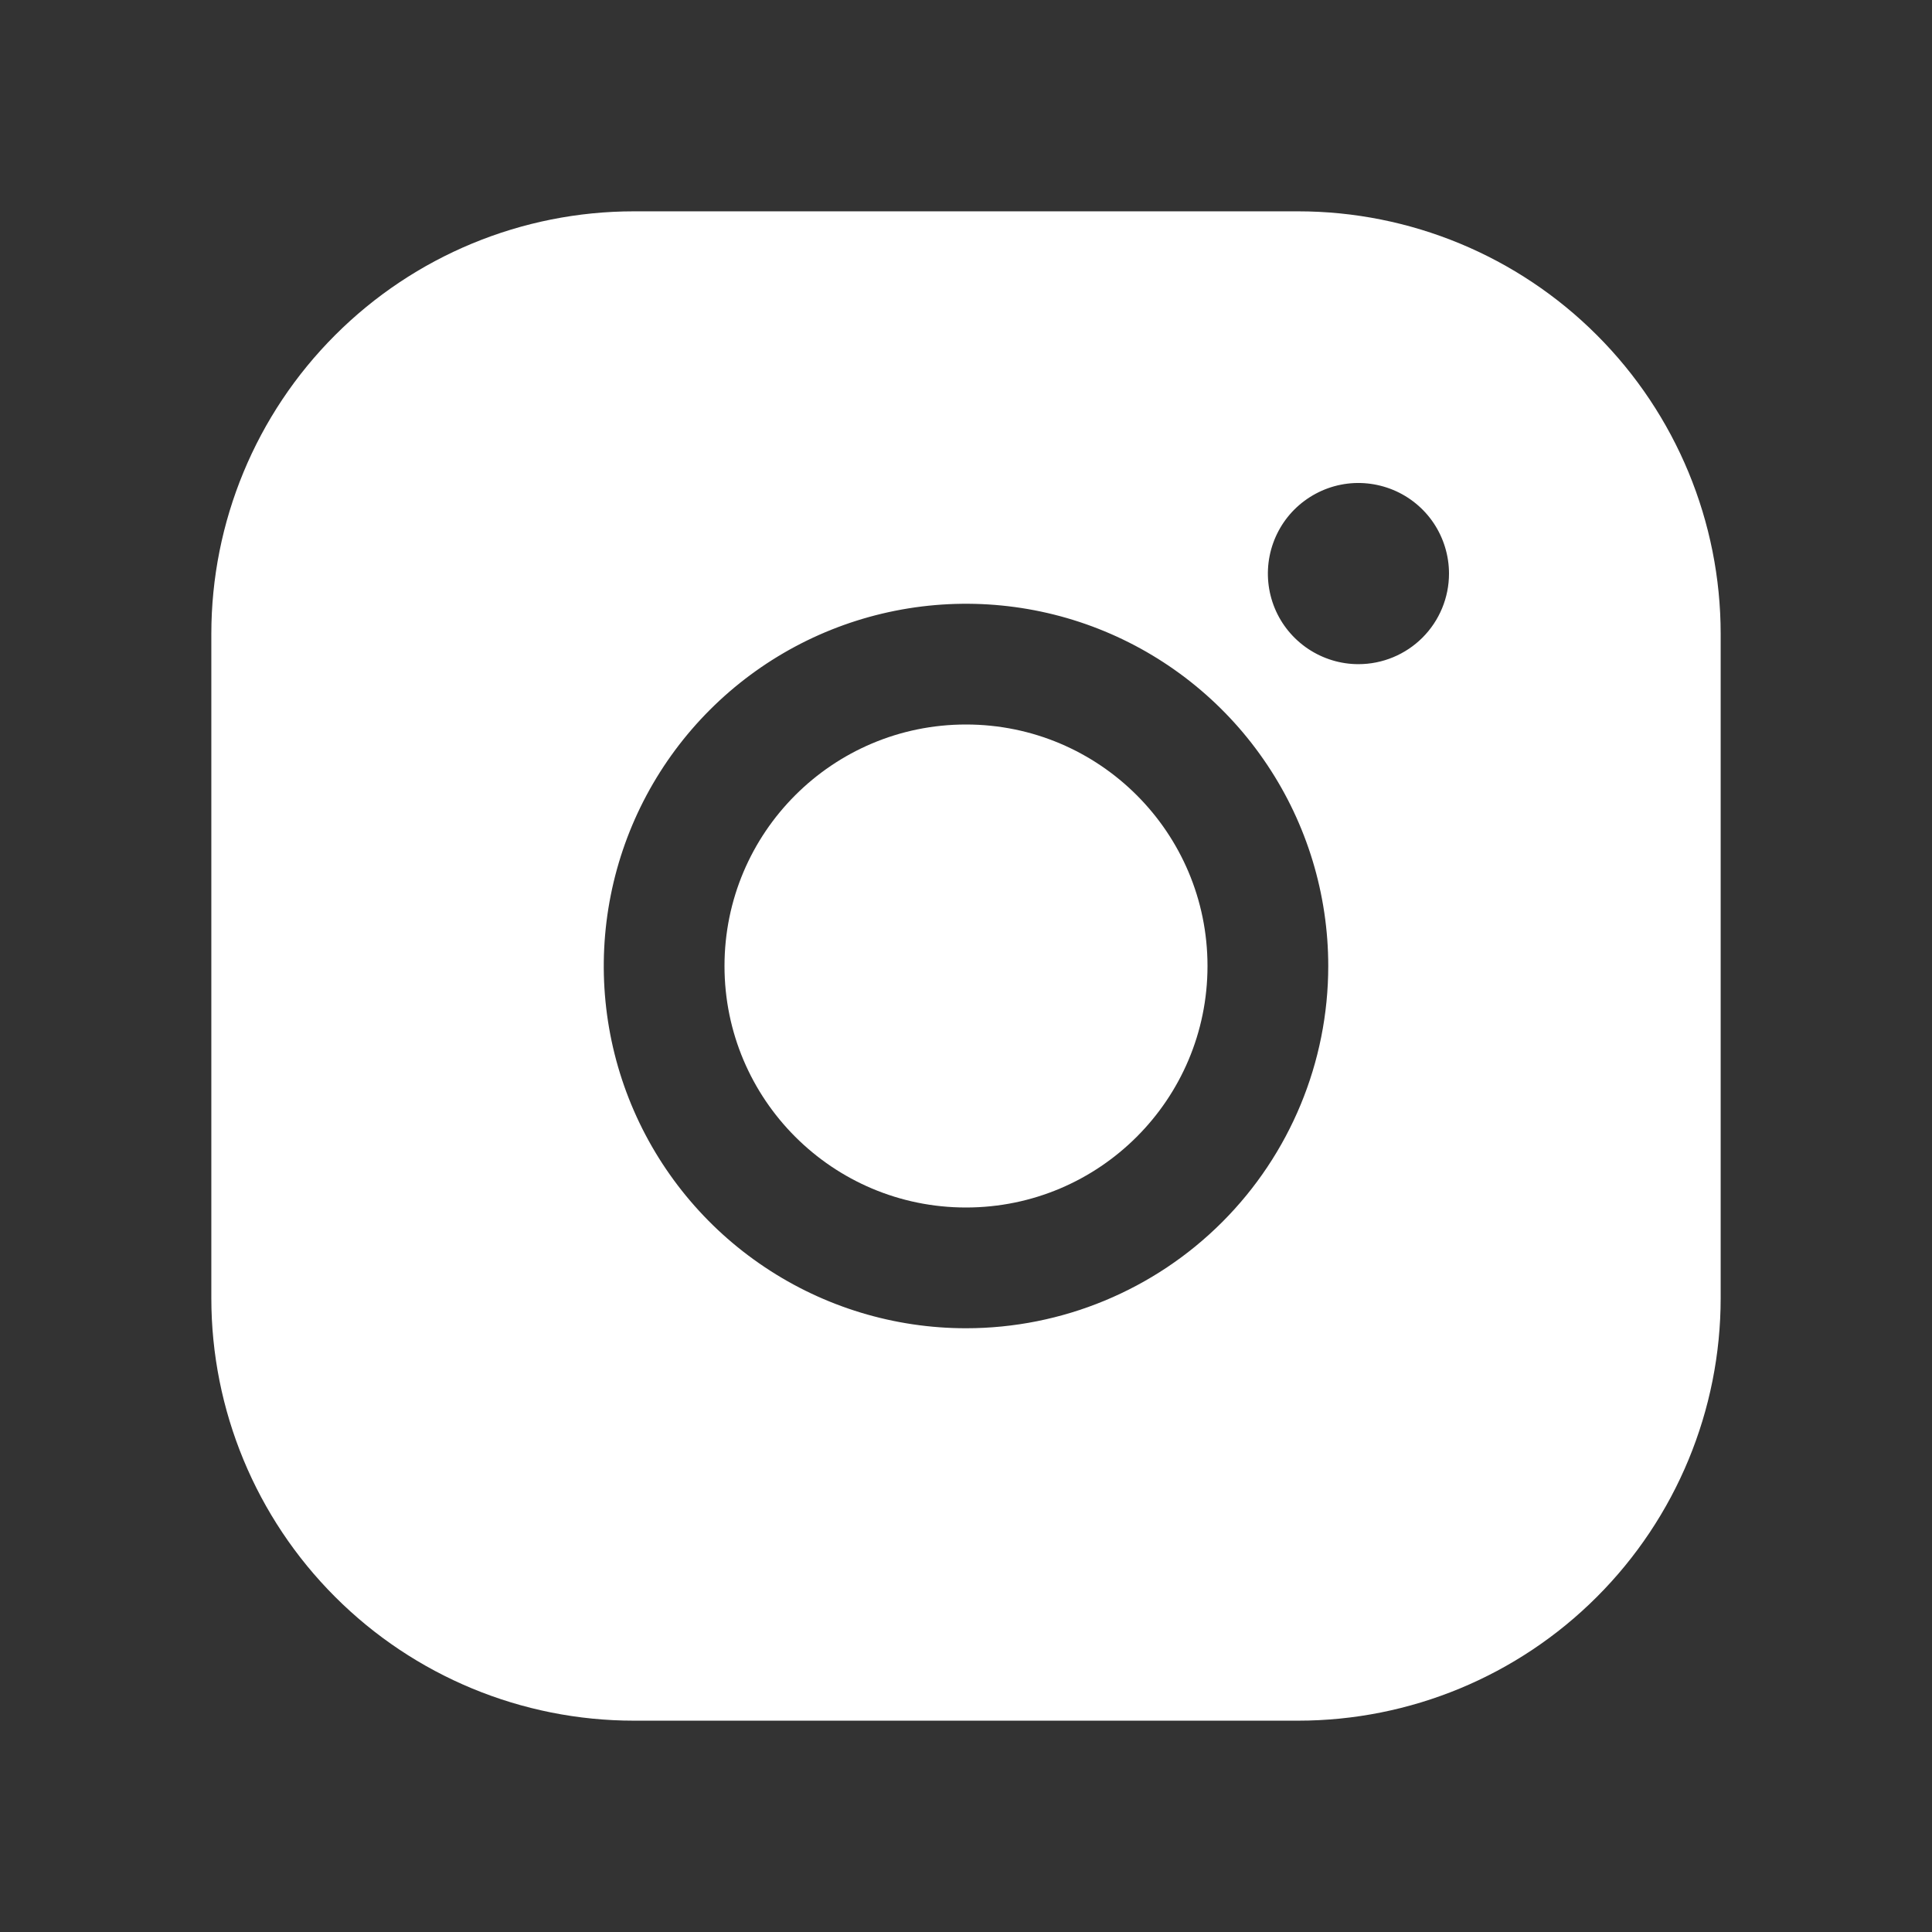
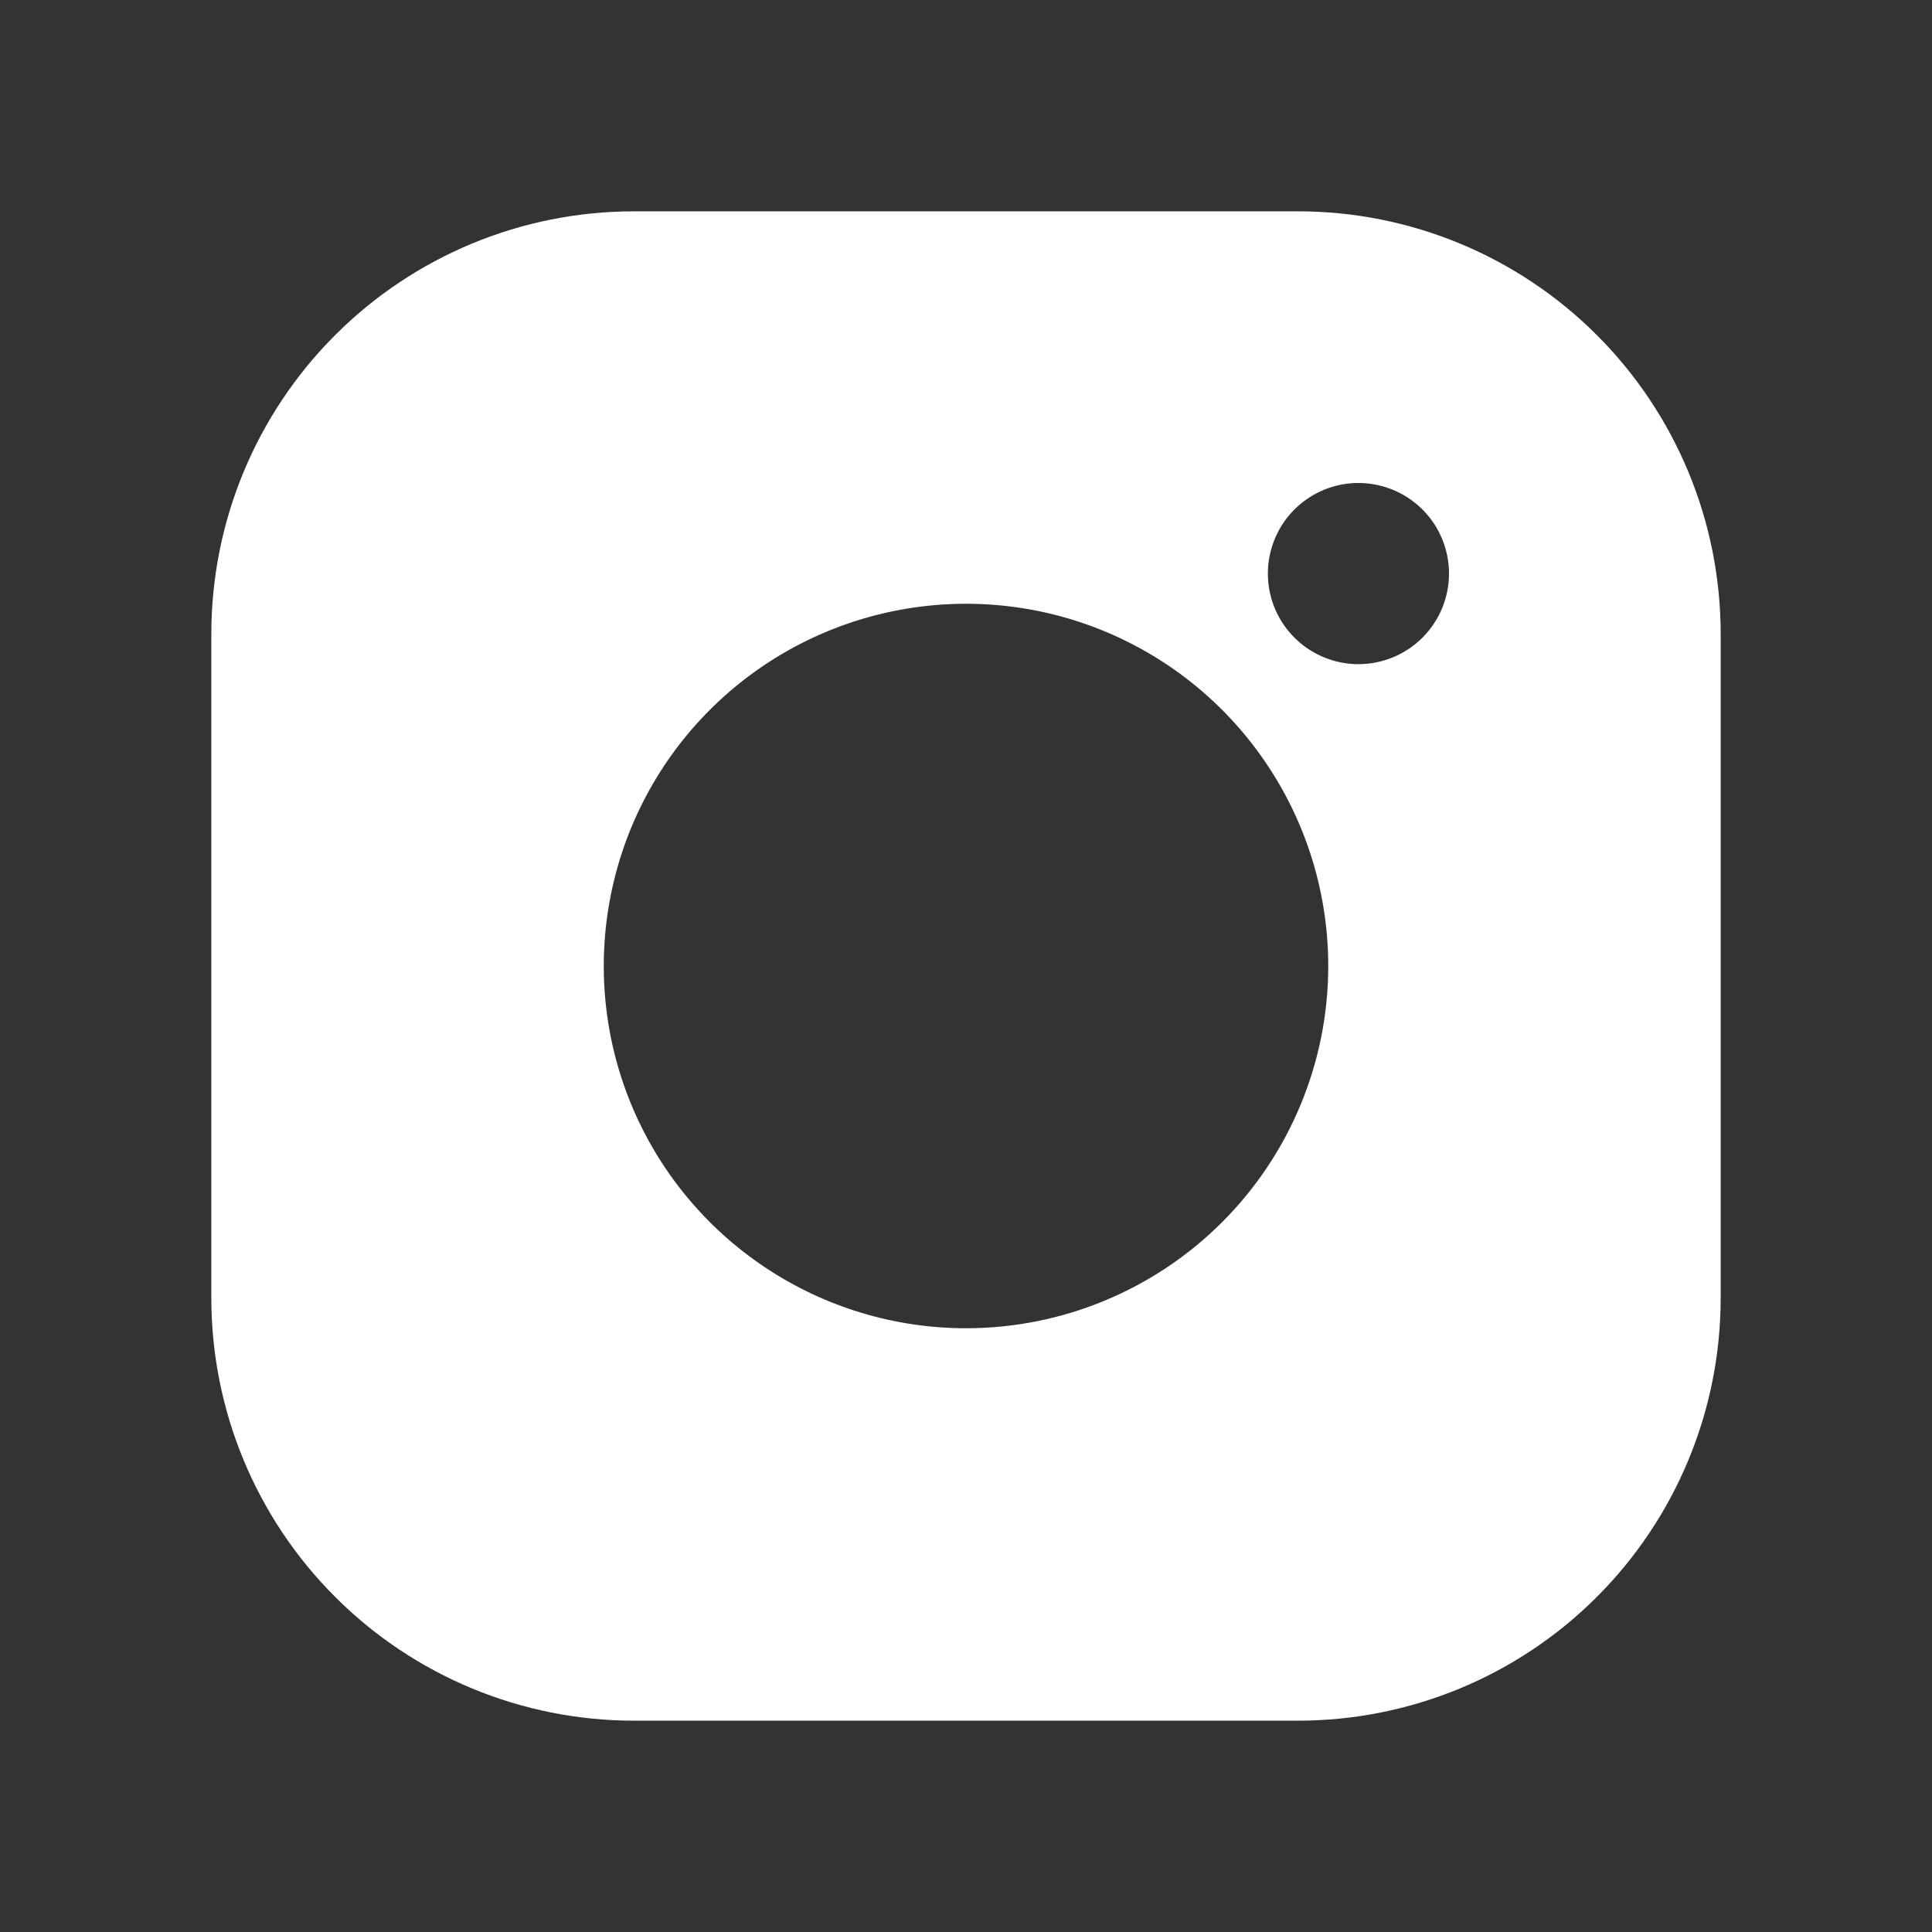
<svg xmlns="http://www.w3.org/2000/svg" width="26" height="26" viewBox="0 0 26 26" fill="none">
  <rect x="0" y="0" width="26" height="26" fill="#333333" stroke="none" />
-   <path d="M13 16.25C14.795 16.25 16.25 14.795 16.25 13C16.25 11.205 14.795 9.75 13 9.75C11.205 9.75 9.75 11.205 9.75 13C9.75 14.795 11.205 16.25 13 16.25Z" fill="white" />
  <path d="M17.469 2.844H8.531C7.023 2.844 5.576 3.443 4.51 4.51C3.443 5.576 2.844 7.023 2.844 8.531V17.469C2.844 18.977 3.443 20.424 4.51 21.49C5.576 22.557 7.023 23.156 8.531 23.156H17.469C18.977 23.156 20.424 22.557 21.49 21.49C22.557 20.424 23.156 18.977 23.156 17.469V8.531C23.156 7.023 22.557 5.576 21.49 4.51C20.424 3.443 18.977 2.844 17.469 2.844ZM13 17.875C12.036 17.875 11.093 17.589 10.292 17.053C9.49 16.518 8.865 15.756 8.496 14.866C8.127 13.975 8.031 12.995 8.219 12.049C8.407 11.103 8.871 10.235 9.553 9.553C10.235 8.871 11.103 8.407 12.049 8.219C12.995 8.031 13.975 8.127 14.866 8.496C15.756 8.865 16.518 9.49 17.053 10.292C17.589 11.093 17.875 12.036 17.875 13C17.875 14.293 17.361 15.533 16.447 16.447C15.533 17.361 14.293 17.875 13 17.875ZM18.281 8.938C18.04 8.938 17.805 8.866 17.604 8.732C17.404 8.598 17.247 8.408 17.155 8.185C17.063 7.962 17.039 7.717 17.086 7.481C17.133 7.245 17.249 7.027 17.419 6.857C17.59 6.687 17.807 6.57 18.044 6.523C18.28 6.476 18.525 6.501 18.748 6.593C18.97 6.685 19.161 6.841 19.295 7.042C19.428 7.242 19.5 7.478 19.5 7.719C19.5 8.042 19.372 8.352 19.143 8.581C18.915 8.809 18.605 8.938 18.281 8.938Z" fill="white" />
</svg>